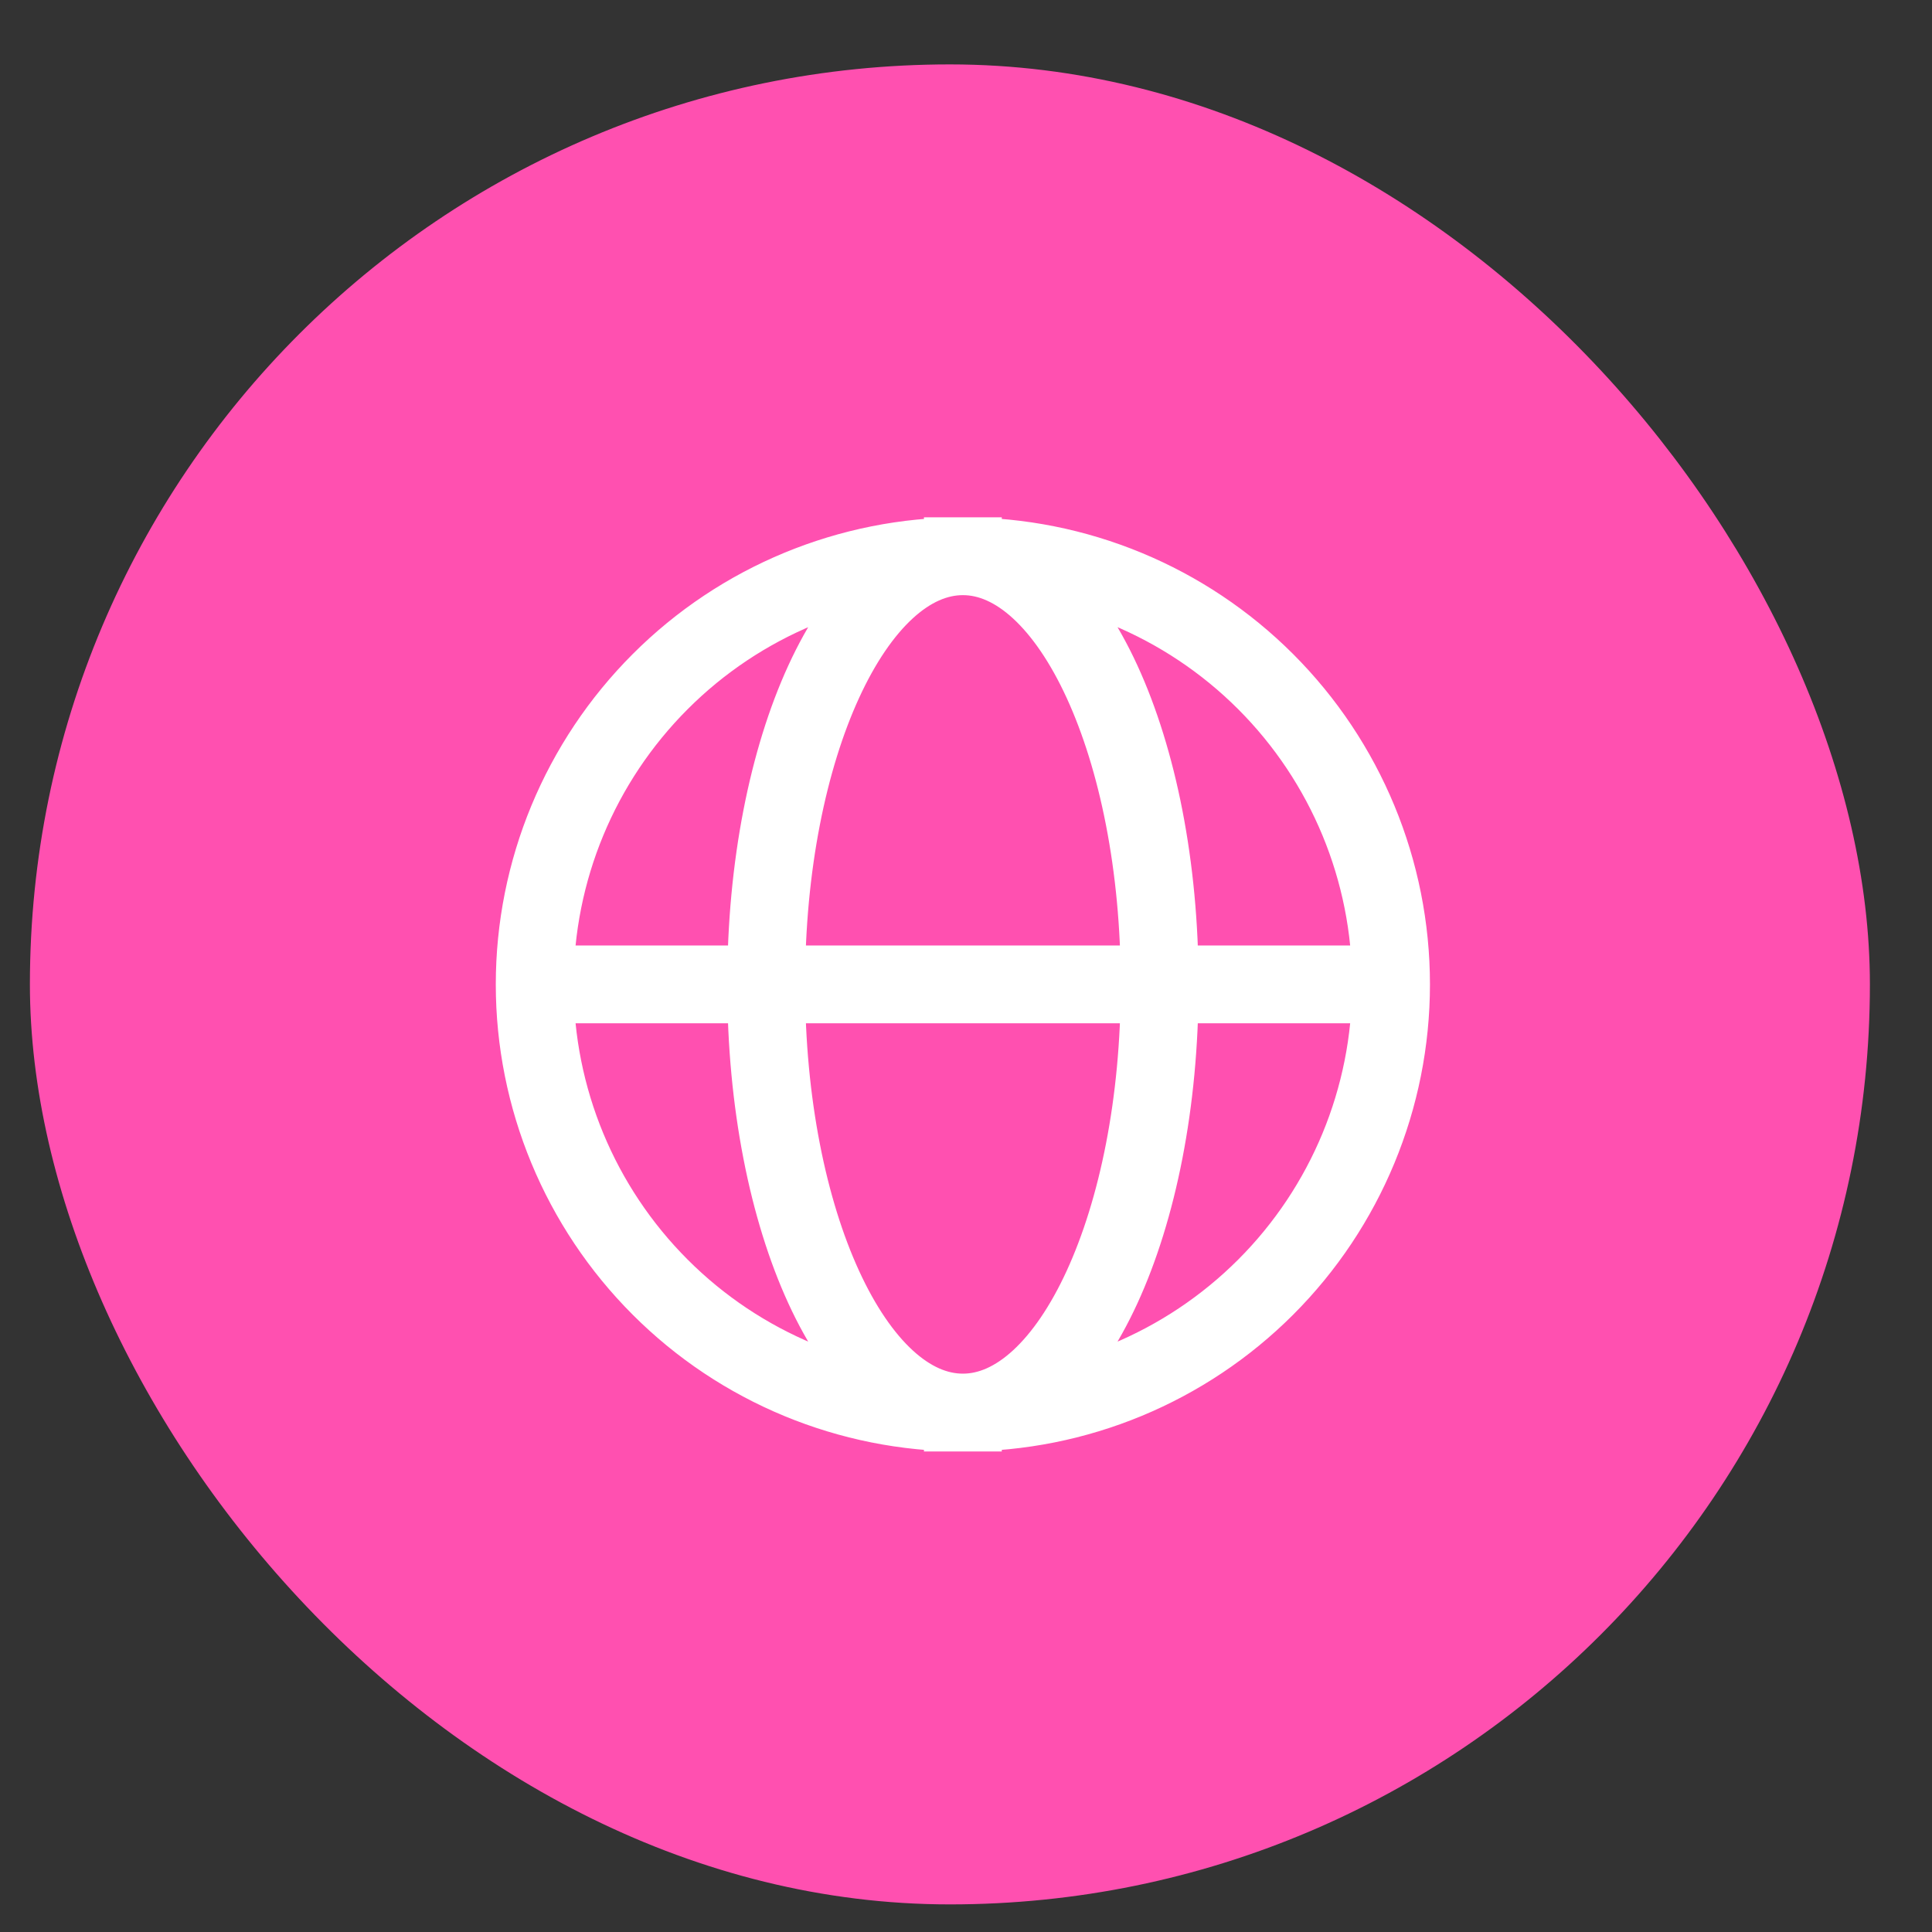
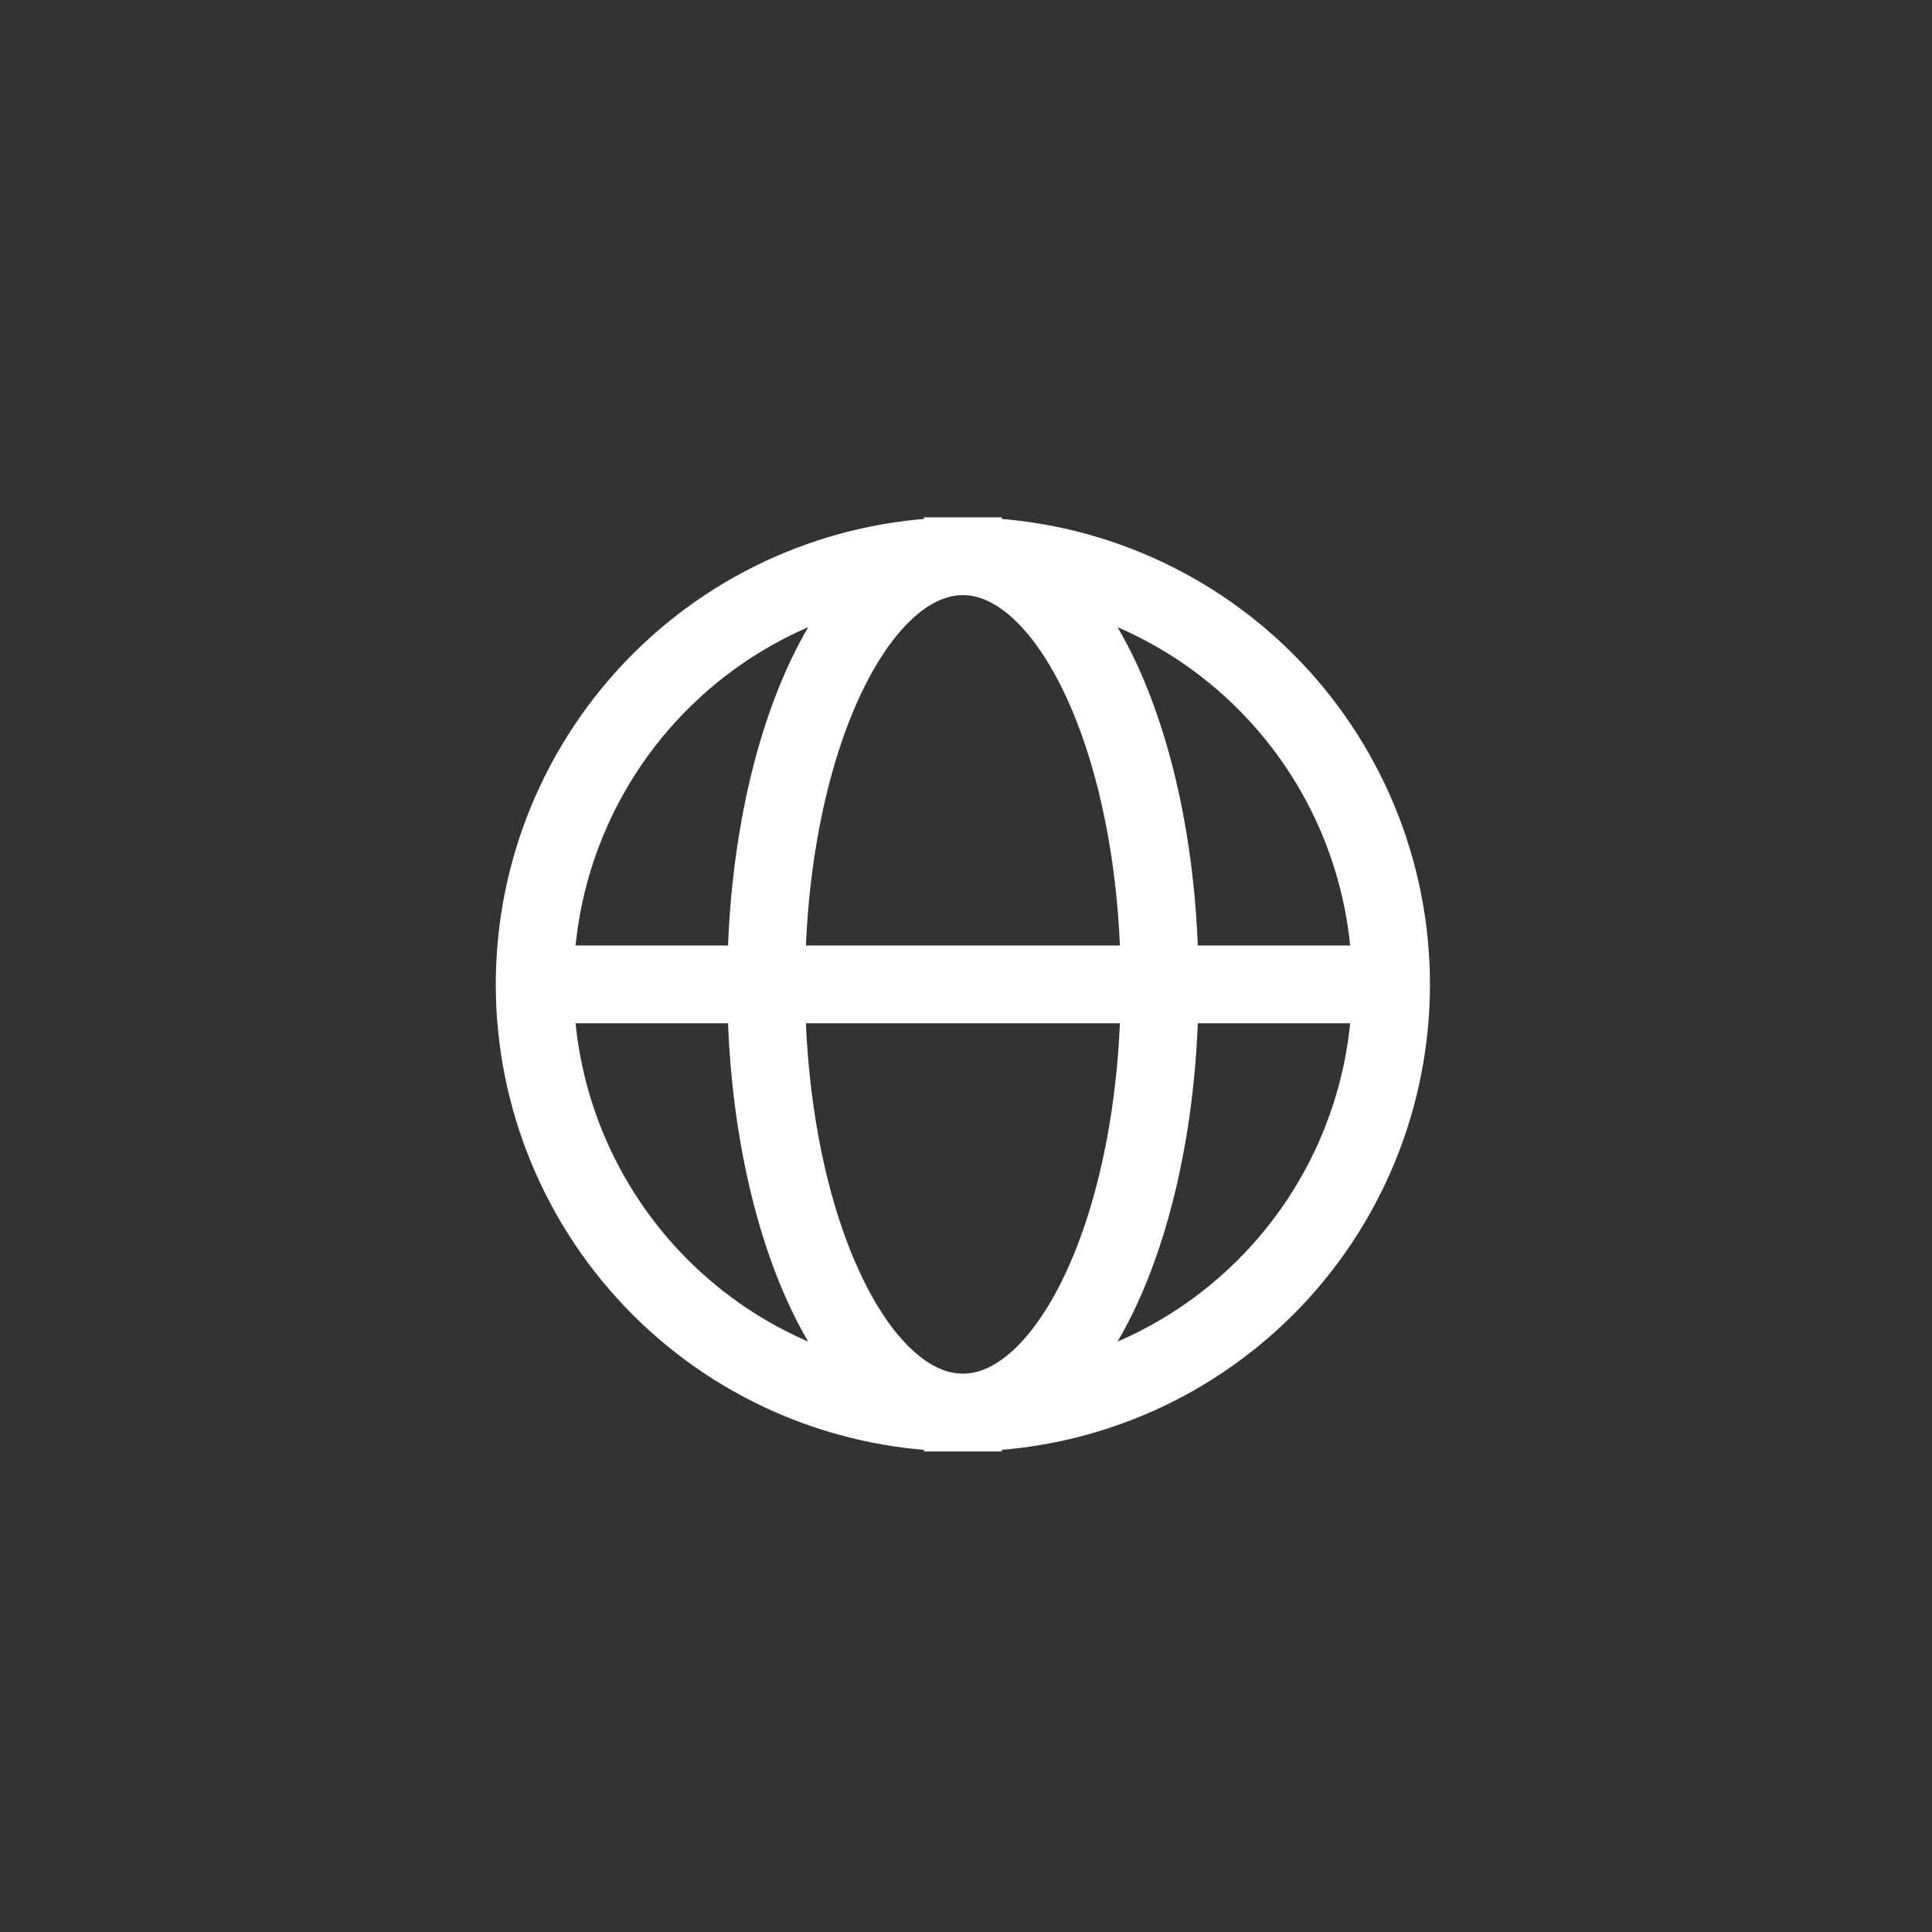
<svg xmlns="http://www.w3.org/2000/svg" width="21" height="21" viewBox="0 0 21 21" fill="none">
  <rect x="0" y="0" width="21" height="21" fill="#333333" stroke="none" />
-   <rect x="0.325" y="0.7" width="20" height="20" rx="10" fill="url(#paint0_linear_970_1239)" />
  <path d="M10.466 15.354C11.701 15.354 12.884 14.864 13.757 13.991C14.63 13.118 15.12 11.934 15.12 10.7C15.12 9.466 14.63 8.282 13.757 7.409C12.884 6.536 11.701 6.046 10.466 6.046M10.466 15.354C9.232 15.354 8.048 14.864 7.176 13.991C6.303 13.118 5.812 11.934 5.812 10.7C5.812 9.466 6.303 8.282 7.176 7.409C8.048 6.536 9.232 6.046 10.466 6.046M10.466 15.354C9.284 15.354 8.328 13.271 8.328 10.7C8.328 8.129 9.284 6.046 10.466 6.046M10.466 15.354C11.647 15.354 12.605 13.271 12.605 10.7C12.605 8.129 11.647 6.046 10.466 6.046M14.994 10.7H5.938" stroke="white" stroke-width="0.846" stroke-linecap="square" />
  <defs>
    <linearGradient id="paint0_linear_970_1239" x1="0.325" y1="10.7" x2="20.325" y2="10.7" gradientUnits="userSpaceOnUse">
      <stop stop-color="#FF50B0" />
      <stop offset="1" stop-color="#FF50B0" />
    </linearGradient>
  </defs>
</svg>